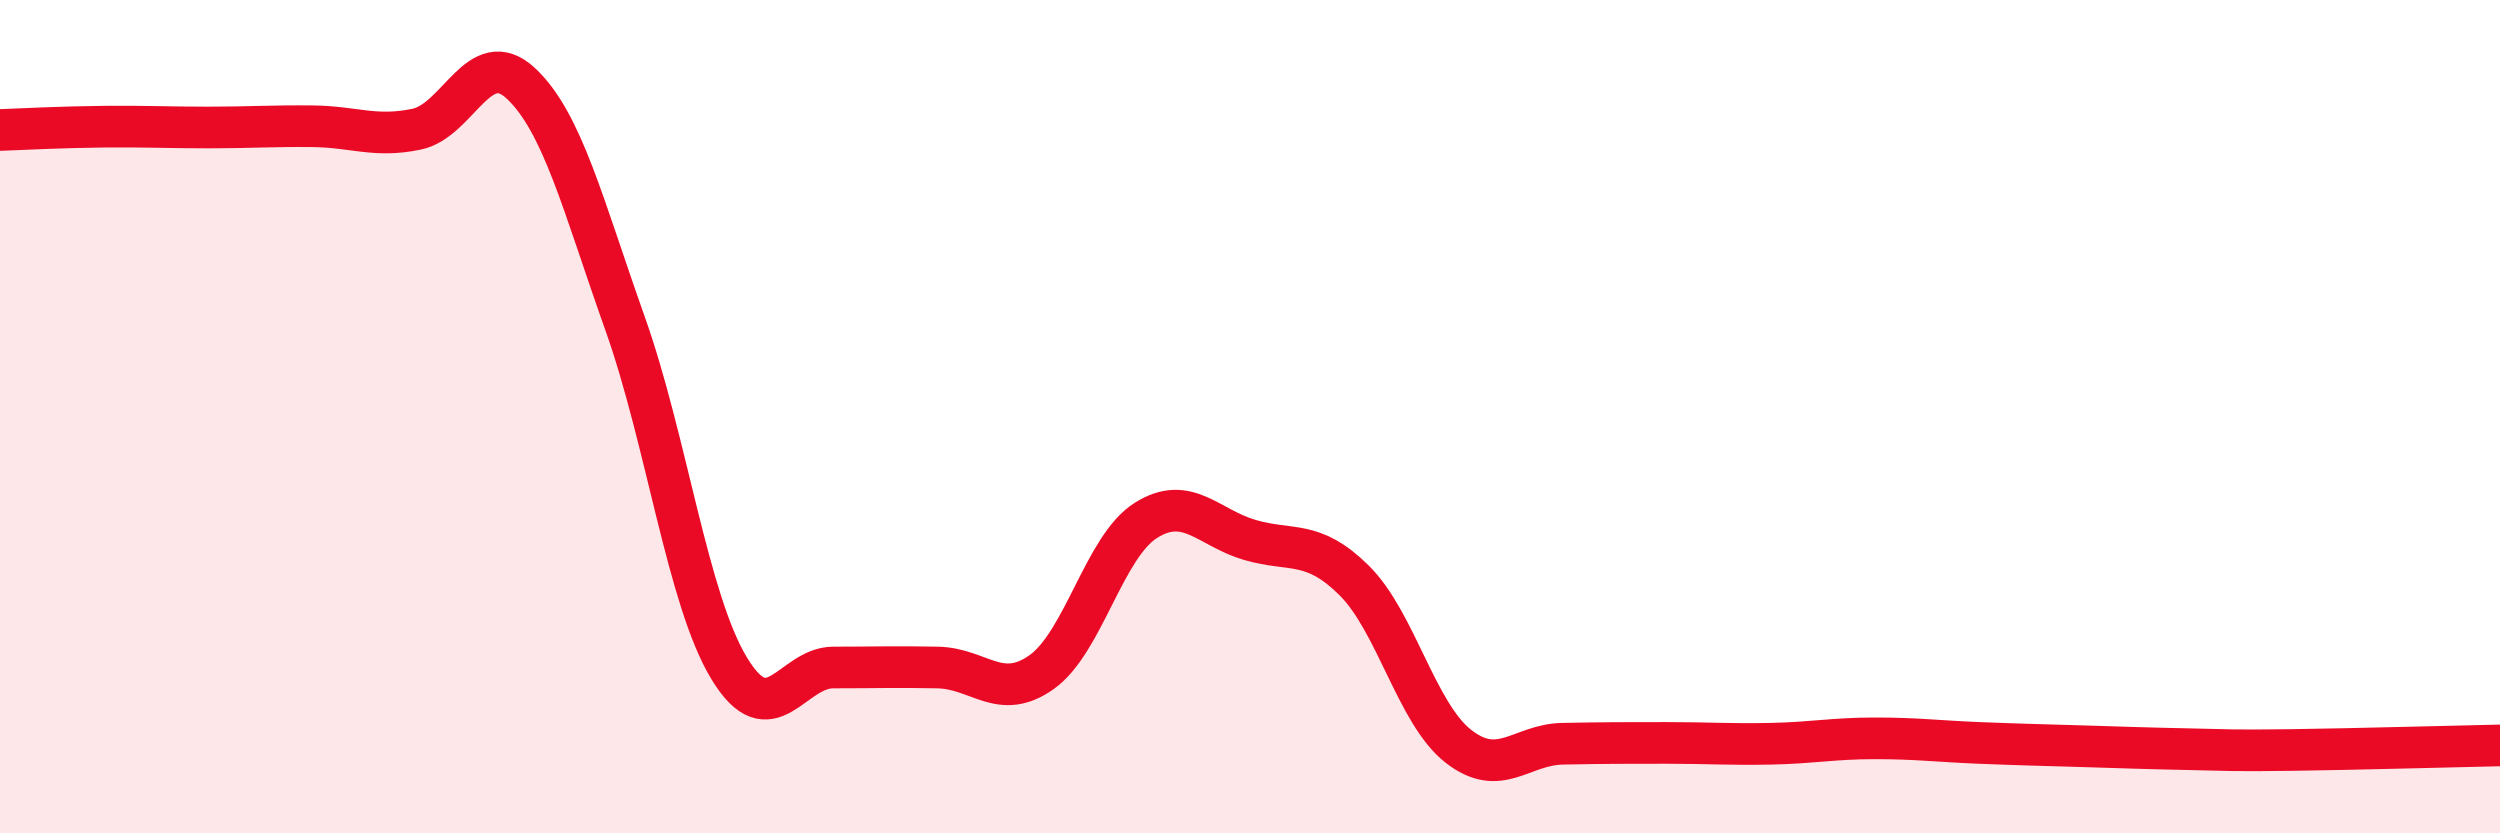
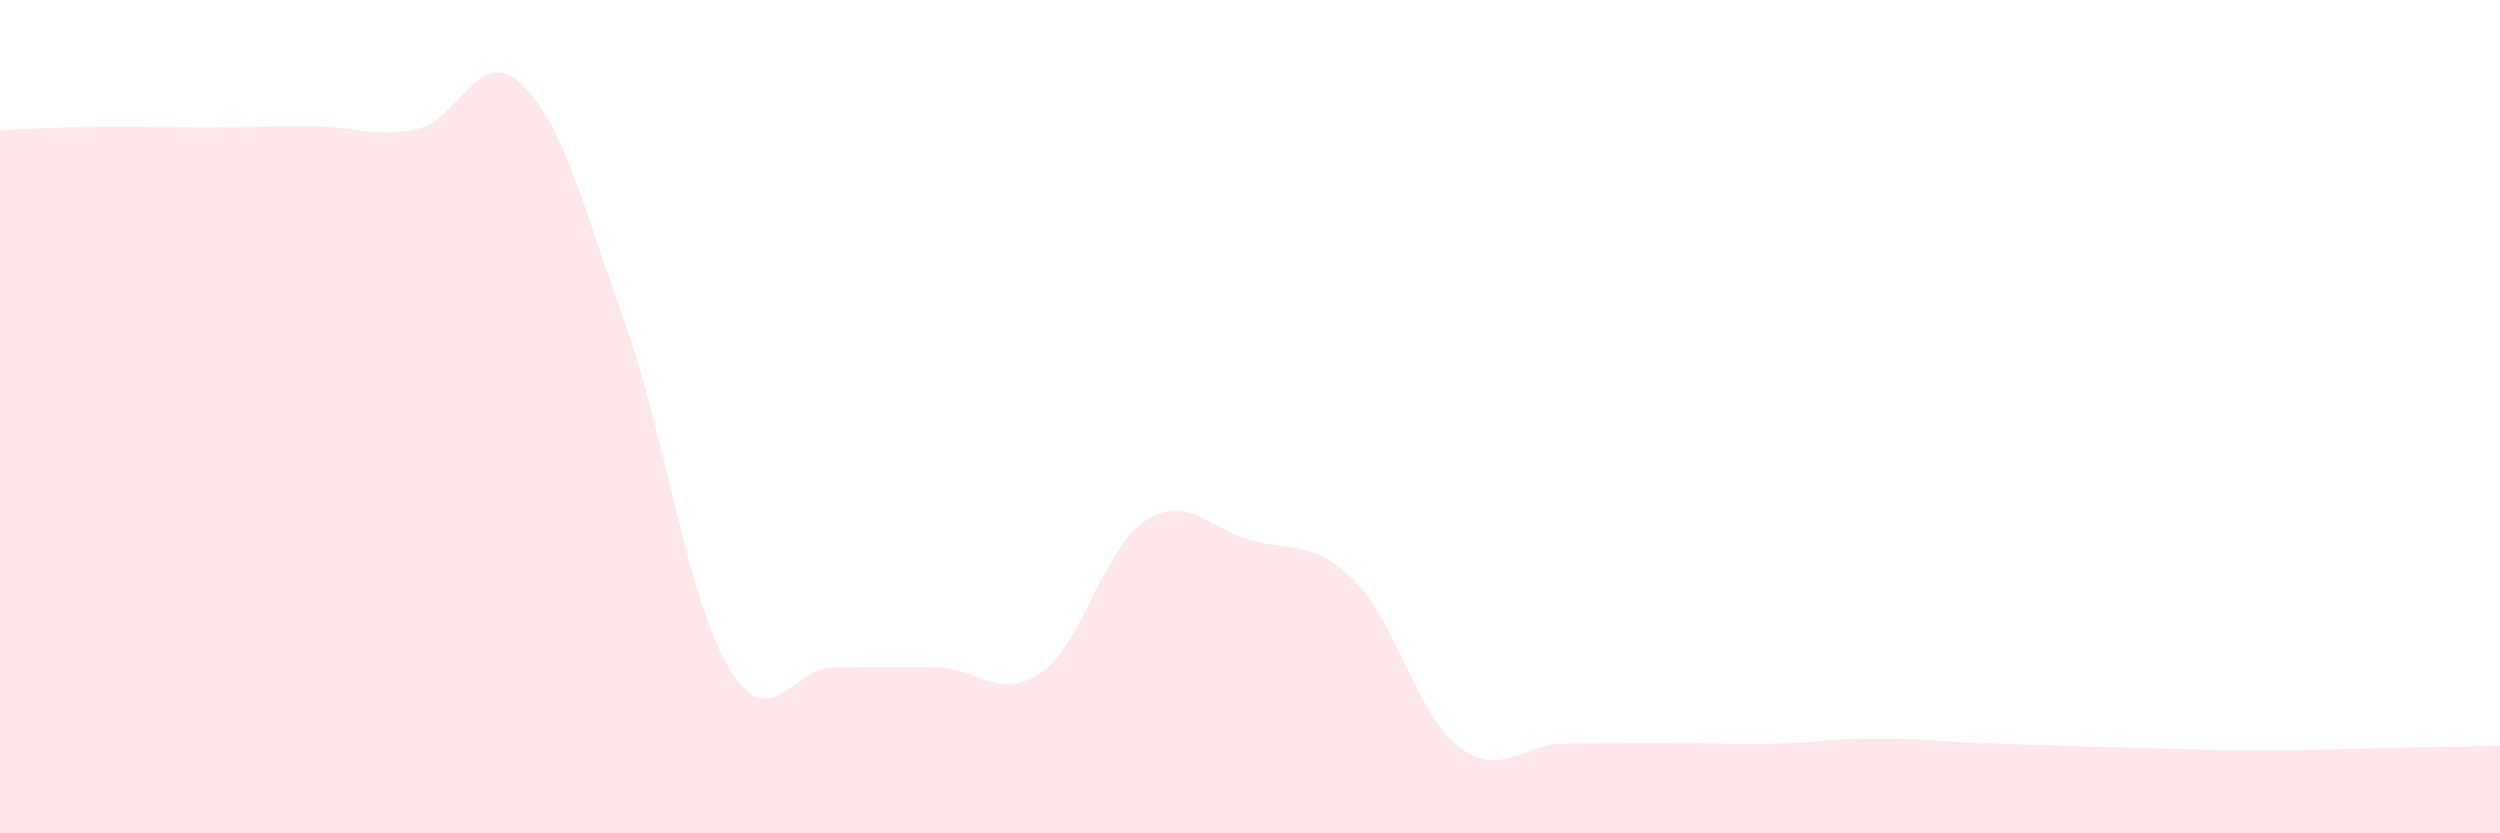
<svg xmlns="http://www.w3.org/2000/svg" width="60" height="20" viewBox="0 0 60 20">
  <path d="M 0,3.12 C 0.5,3.1 1.5,3.05 2.5,3.04 C 3.5,3.03 4,3.06 5,3.06 C 6,3.06 6.5,3.02 7.5,3.03 C 8.5,3.04 9,3.31 10,3.1 C 11,2.89 11.5,1.07 12.5,2 C 13.5,2.93 14,4.95 15,7.76 C 16,10.57 16.5,14.39 17.5,16.04 C 18.5,17.69 19,16.02 20,16.02 C 21,16.02 21.5,16 22.5,16.02 C 23.5,16.04 24,16.84 25,16.13 C 26,15.42 26.5,13.12 27.5,12.49 C 28.5,11.86 29,12.67 30,12.96 C 31,13.25 31.5,12.94 32.5,13.93 C 33.5,14.92 34,17.13 35,17.91 C 36,18.69 36.5,17.87 37.5,17.85 C 38.5,17.83 39,17.83 40,17.83 C 41,17.83 41.5,17.87 42.5,17.85 C 43.5,17.83 44,17.72 45,17.72 C 46,17.72 46.5,17.79 47.5,17.83 C 48.5,17.87 49,17.88 50,17.91 C 51,17.94 51.5,17.96 52.5,17.98 C 53.5,18 53.5,18.02 55,18 C 56.5,17.98 59,17.91 60,17.89L60 20L0 20Z" fill="#EB0A25" opacity="0.1" stroke-linecap="round" stroke-linejoin="round" />
-   <path d="M 0,3.12 C 0.5,3.1 1.5,3.05 2.5,3.04 C 3.5,3.03 4,3.06 5,3.06 C 6,3.06 6.5,3.02 7.5,3.03 C 8.5,3.04 9,3.31 10,3.1 C 11,2.89 11.5,1.07 12.5,2 C 13.5,2.93 14,4.95 15,7.76 C 16,10.57 16.5,14.39 17.5,16.04 C 18.5,17.69 19,16.02 20,16.02 C 21,16.02 21.5,16 22.5,16.02 C 23.5,16.04 24,16.84 25,16.13 C 26,15.42 26.5,13.12 27.5,12.49 C 28.5,11.86 29,12.67 30,12.96 C 31,13.25 31.5,12.94 32.5,13.93 C 33.5,14.92 34,17.13 35,17.91 C 36,18.69 36.5,17.87 37.5,17.85 C 38.5,17.83 39,17.83 40,17.83 C 41,17.83 41.5,17.87 42.5,17.85 C 43.5,17.83 44,17.72 45,17.72 C 46,17.72 46.5,17.79 47.5,17.83 C 48.5,17.87 49,17.88 50,17.91 C 51,17.94 51.5,17.96 52.5,17.98 C 53.5,18 53.5,18.02 55,18 C 56.5,17.98 59,17.91 60,17.89" stroke="#EB0A25" stroke-width="1" fill="none" stroke-linecap="round" stroke-linejoin="round" />
</svg>